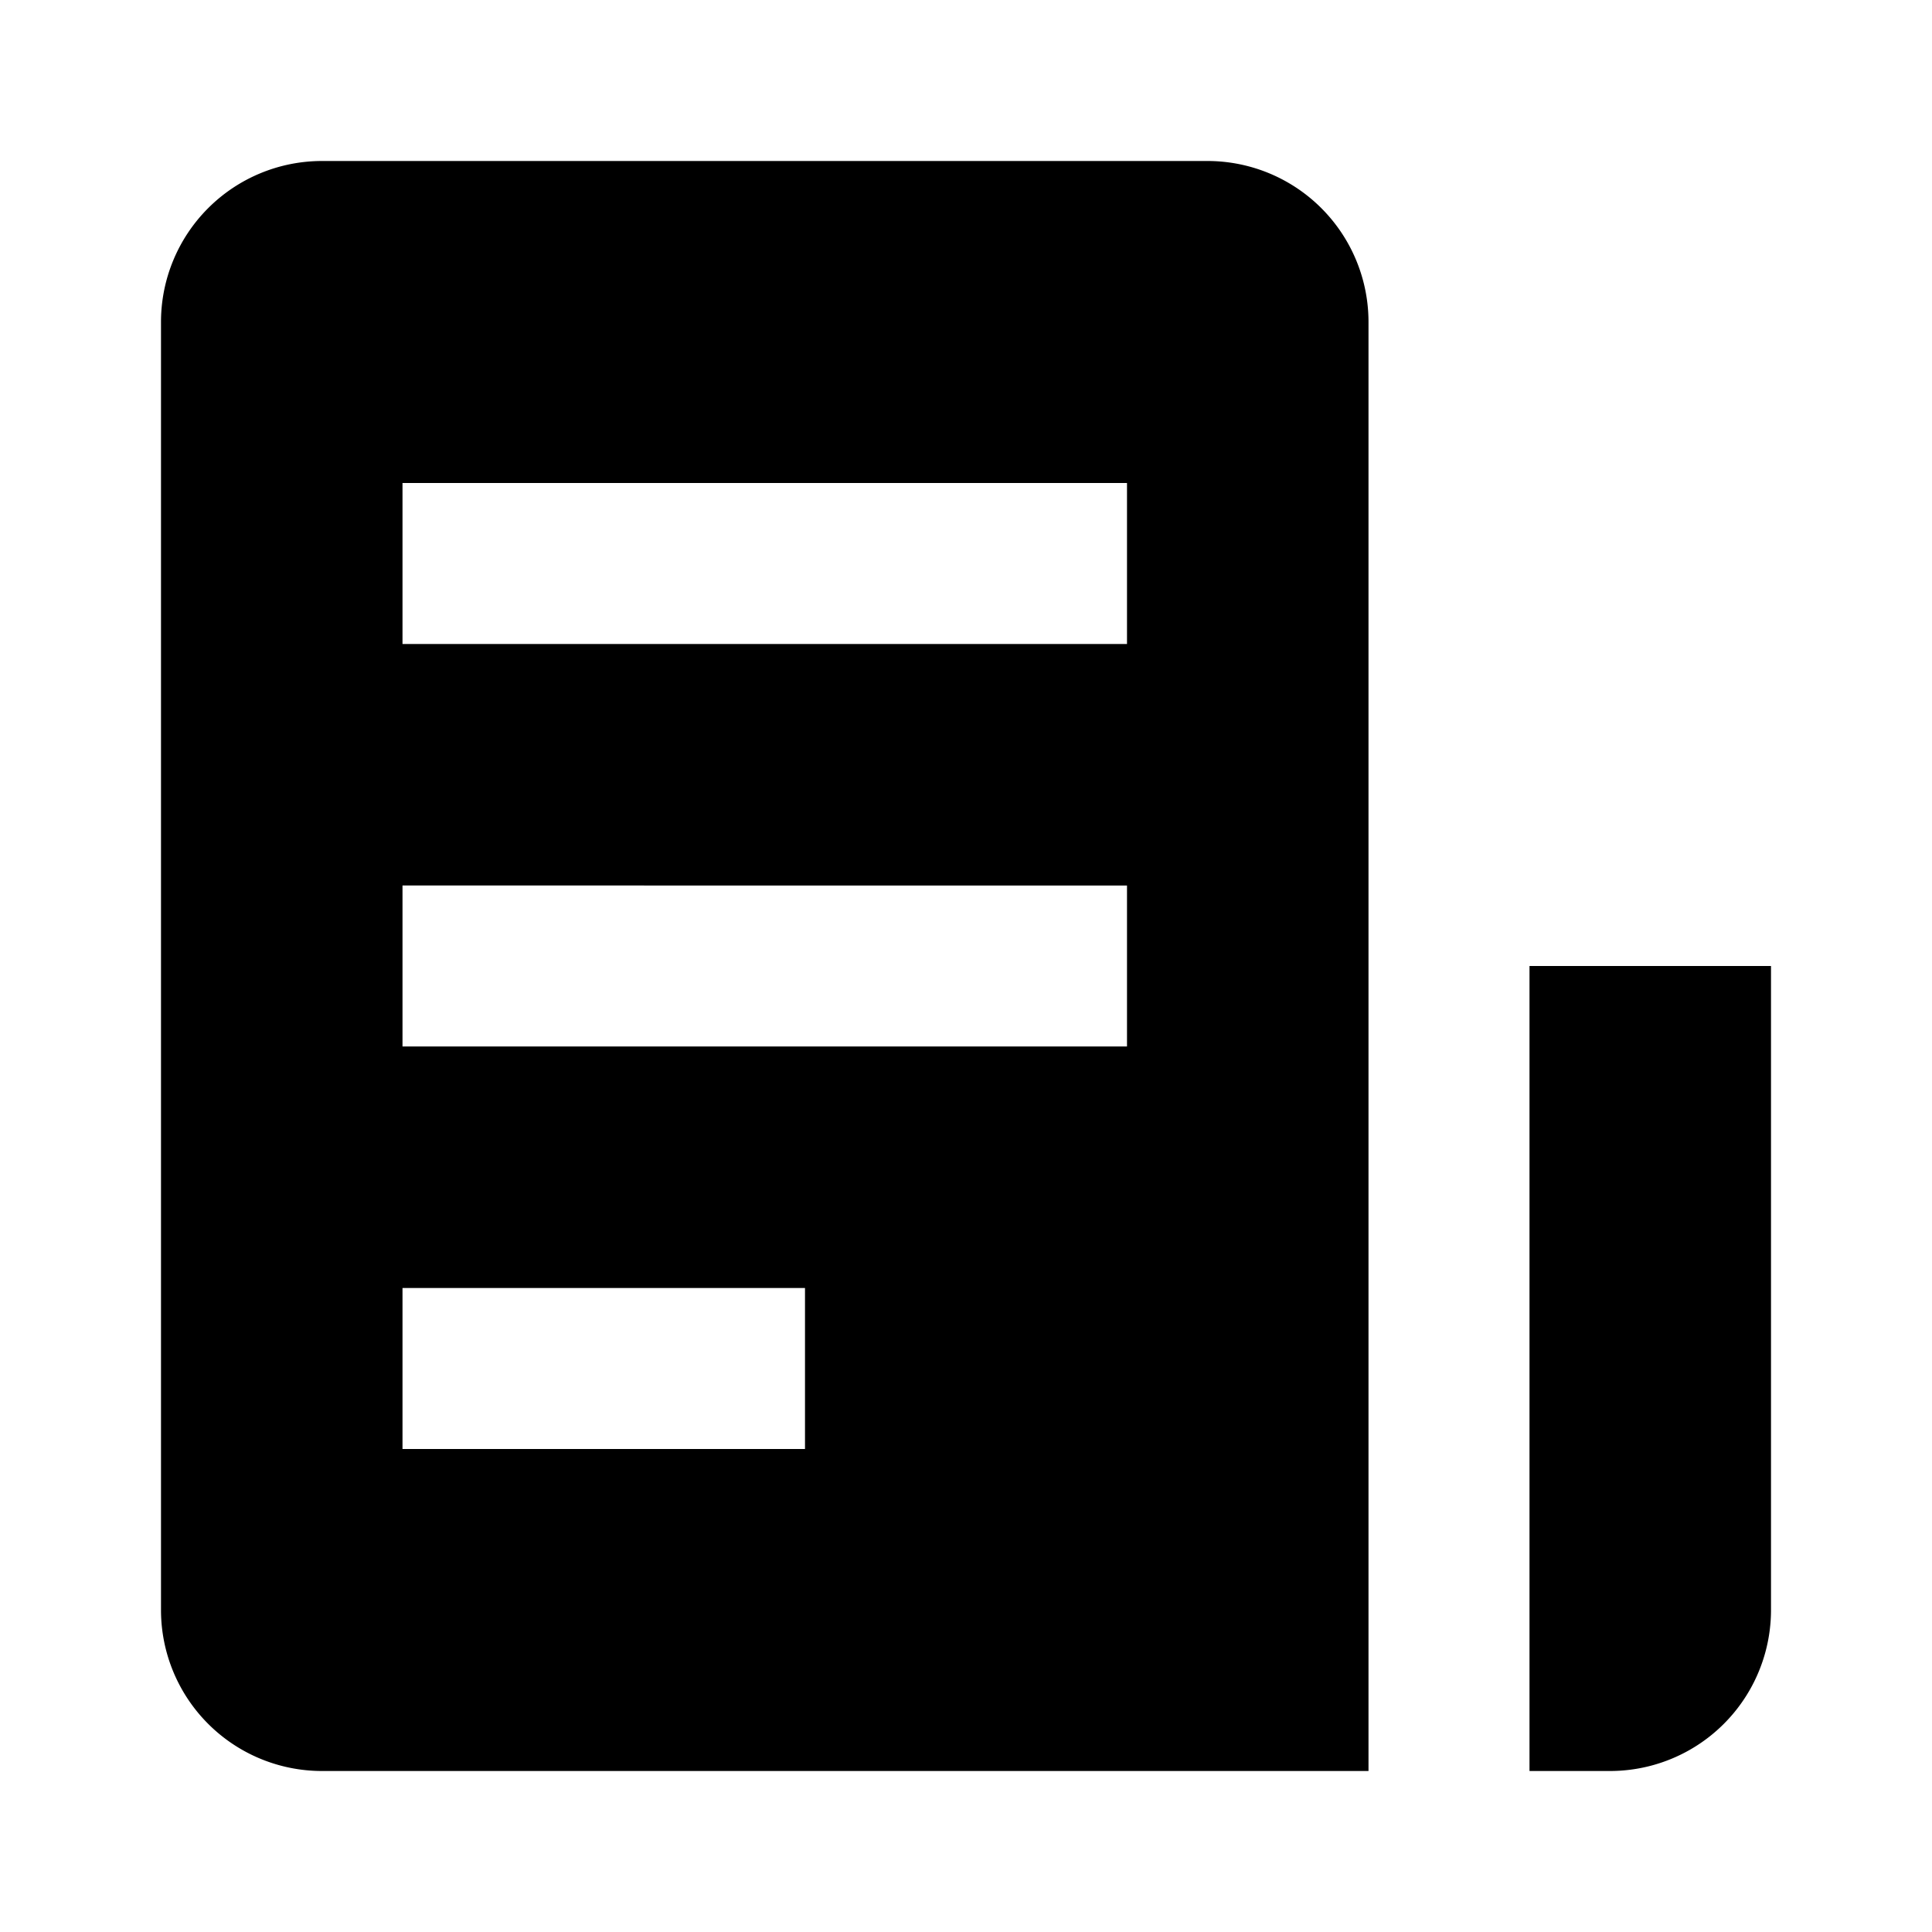
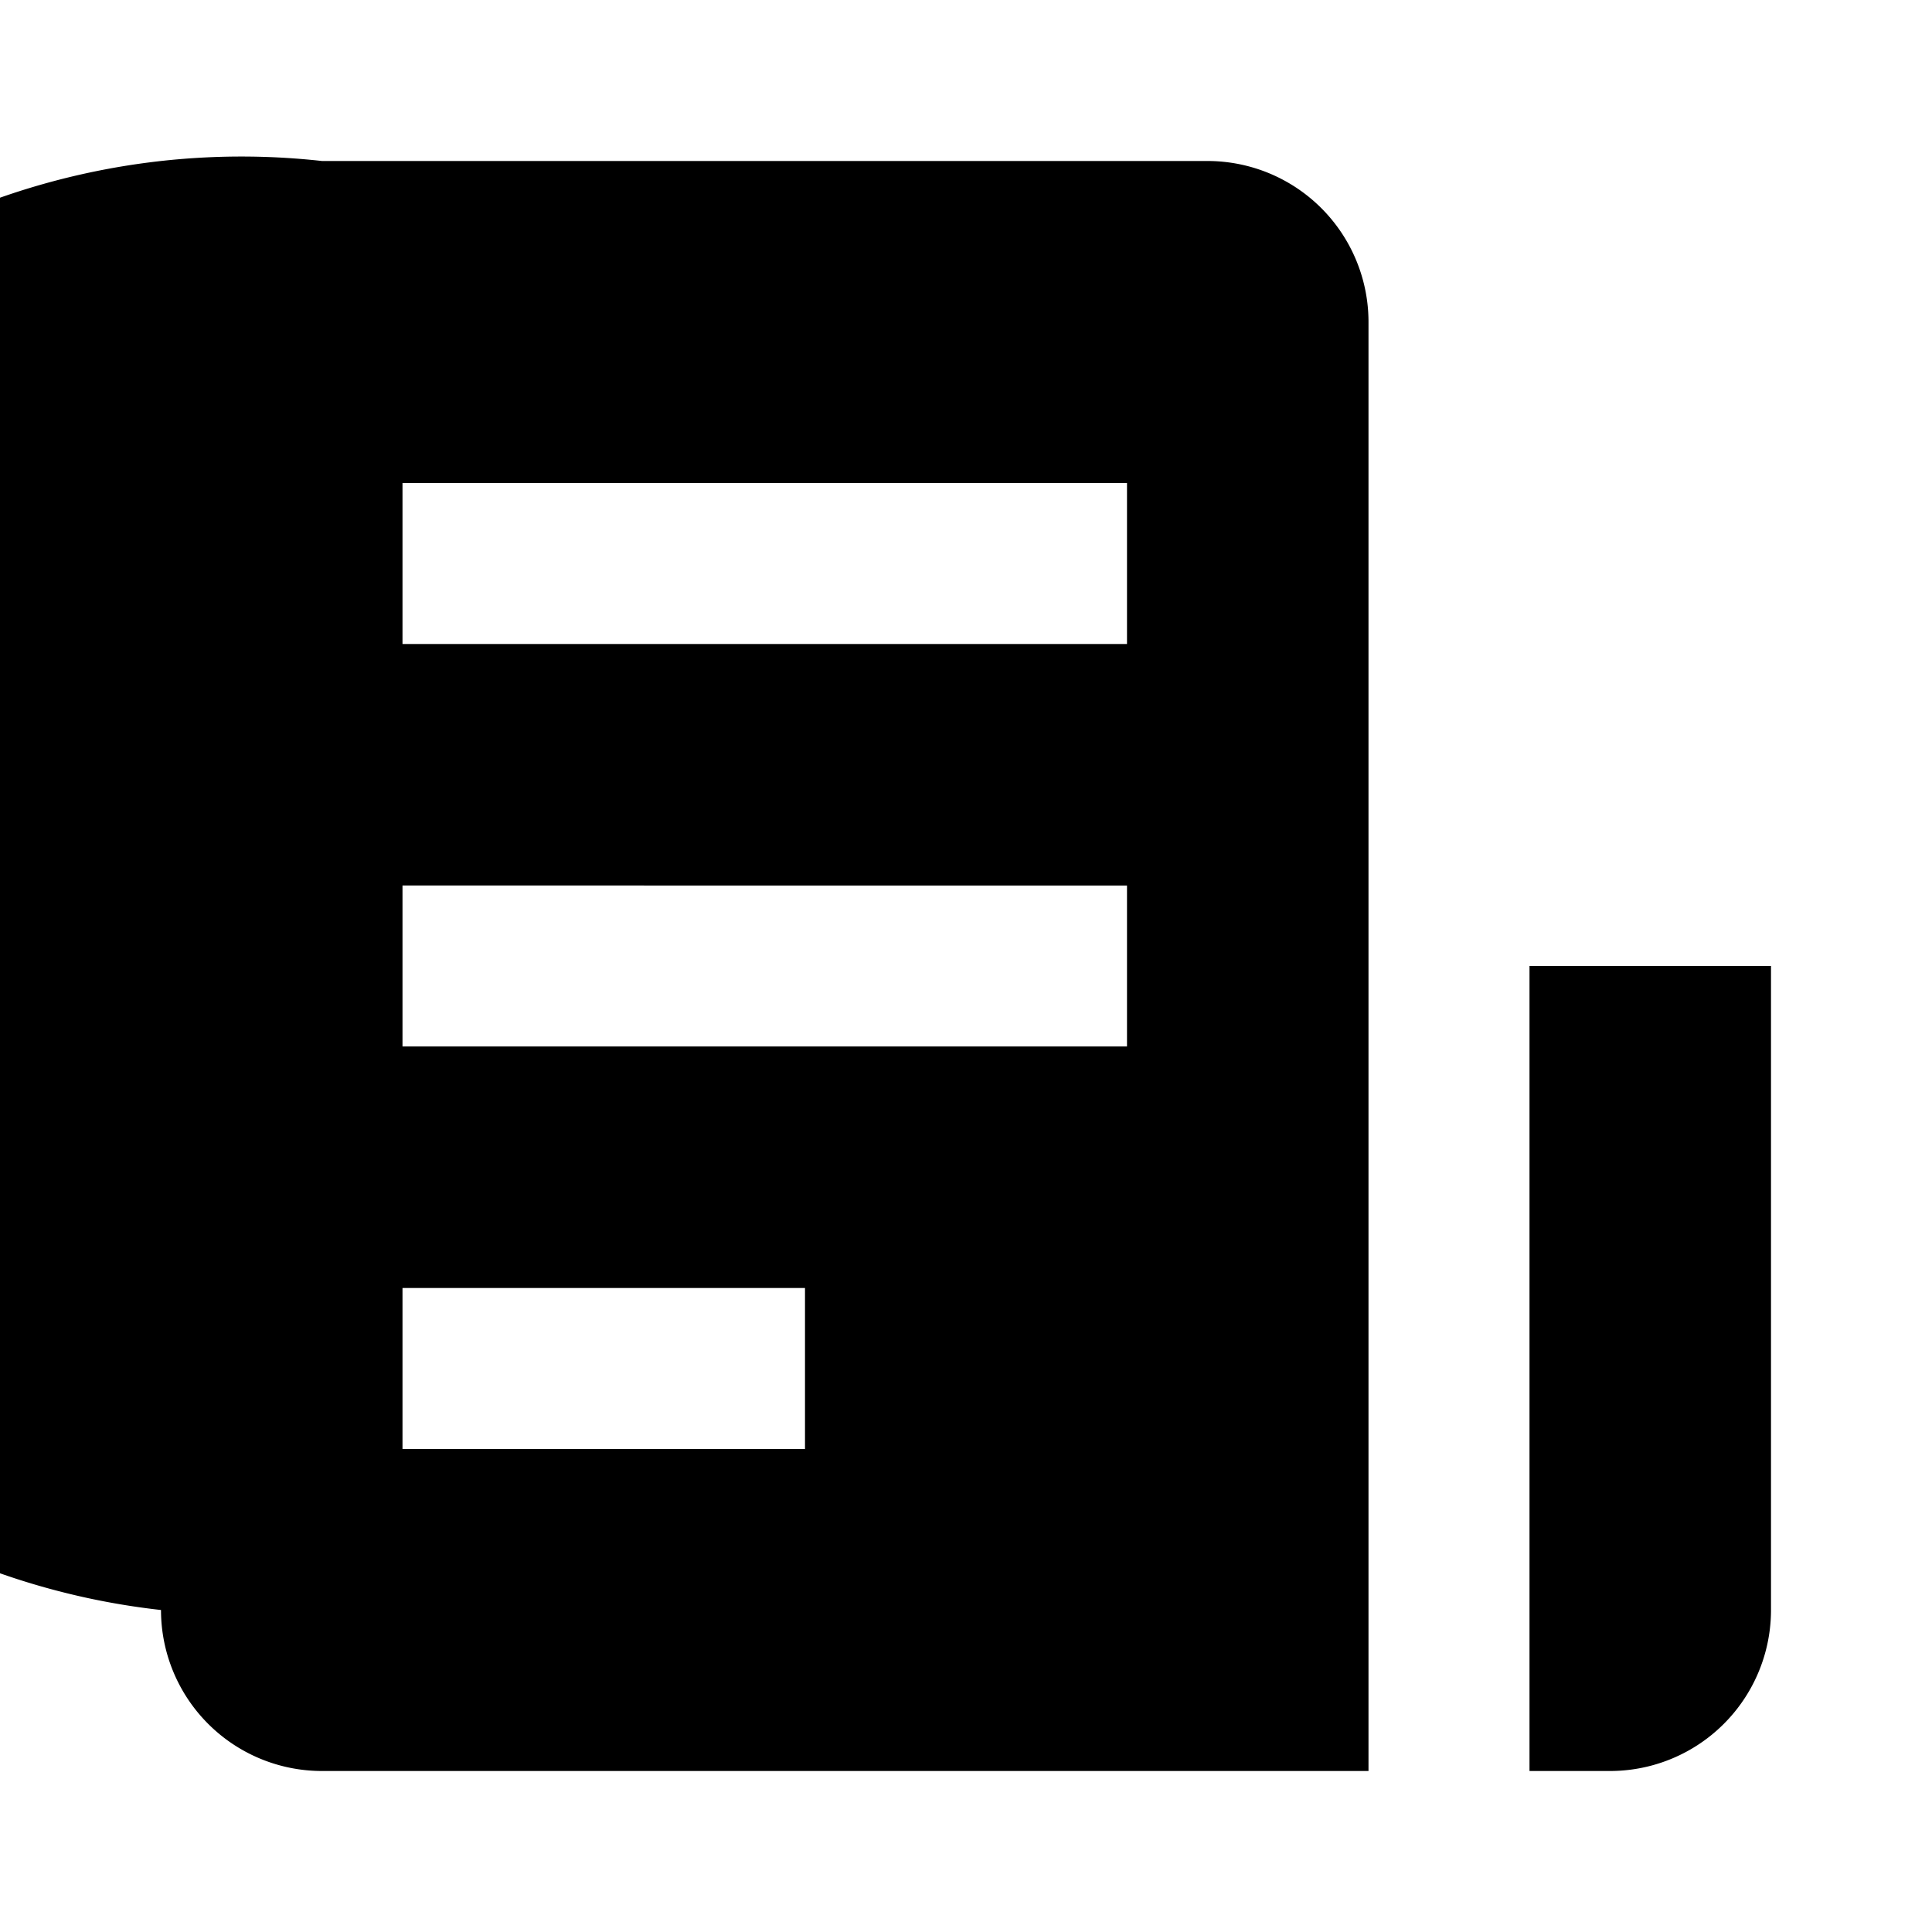
<svg xmlns="http://www.w3.org/2000/svg" fill="#000000" width="800px" height="800px" viewBox="0 0 24 24">
-   <path d="M19,12h3v8a2,2,0,0,1-2,2H19ZM17,4V22H4a2,2,0,0,1-2-2V4A2,2,0,0,1,4,2H15A2,2,0,0,1,17,4ZM10,16H5v2h5Zm4-5H5v2h9Zm0-5H5V8h9Z" />
+   <path d="M19,12h3v8a2,2,0,0,1-2,2H19ZM17,4V22H4a2,2,0,0,1-2-2A2,2,0,0,1,4,2H15A2,2,0,0,1,17,4ZM10,16H5v2h5Zm4-5H5v2h9Zm0-5H5V8h9Z" />
</svg>